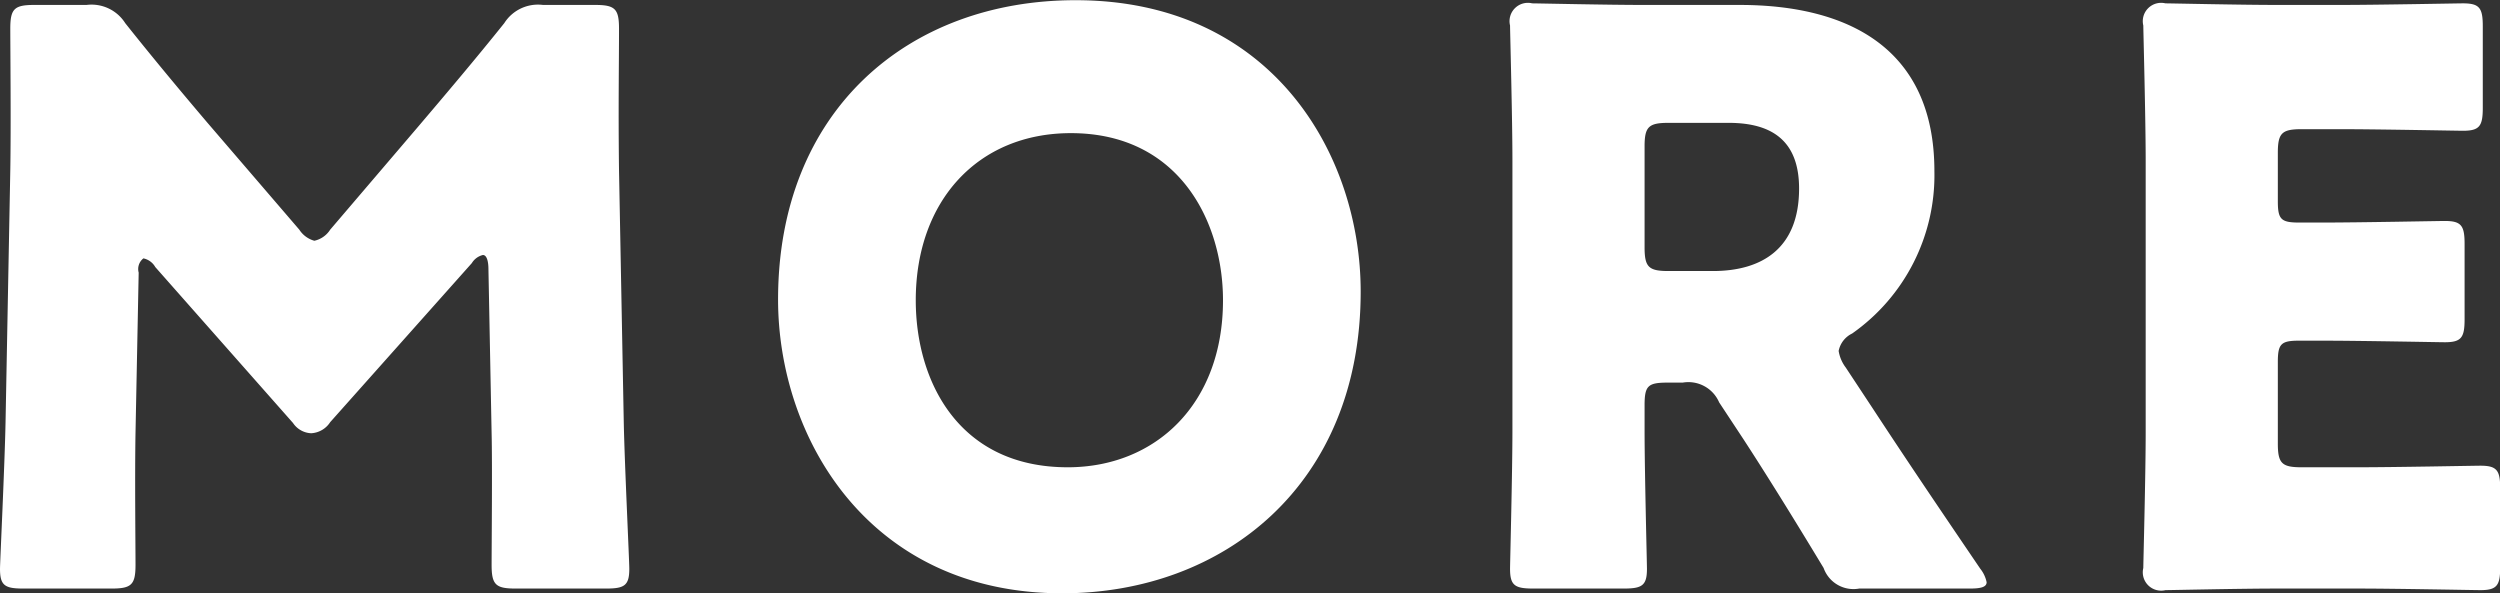
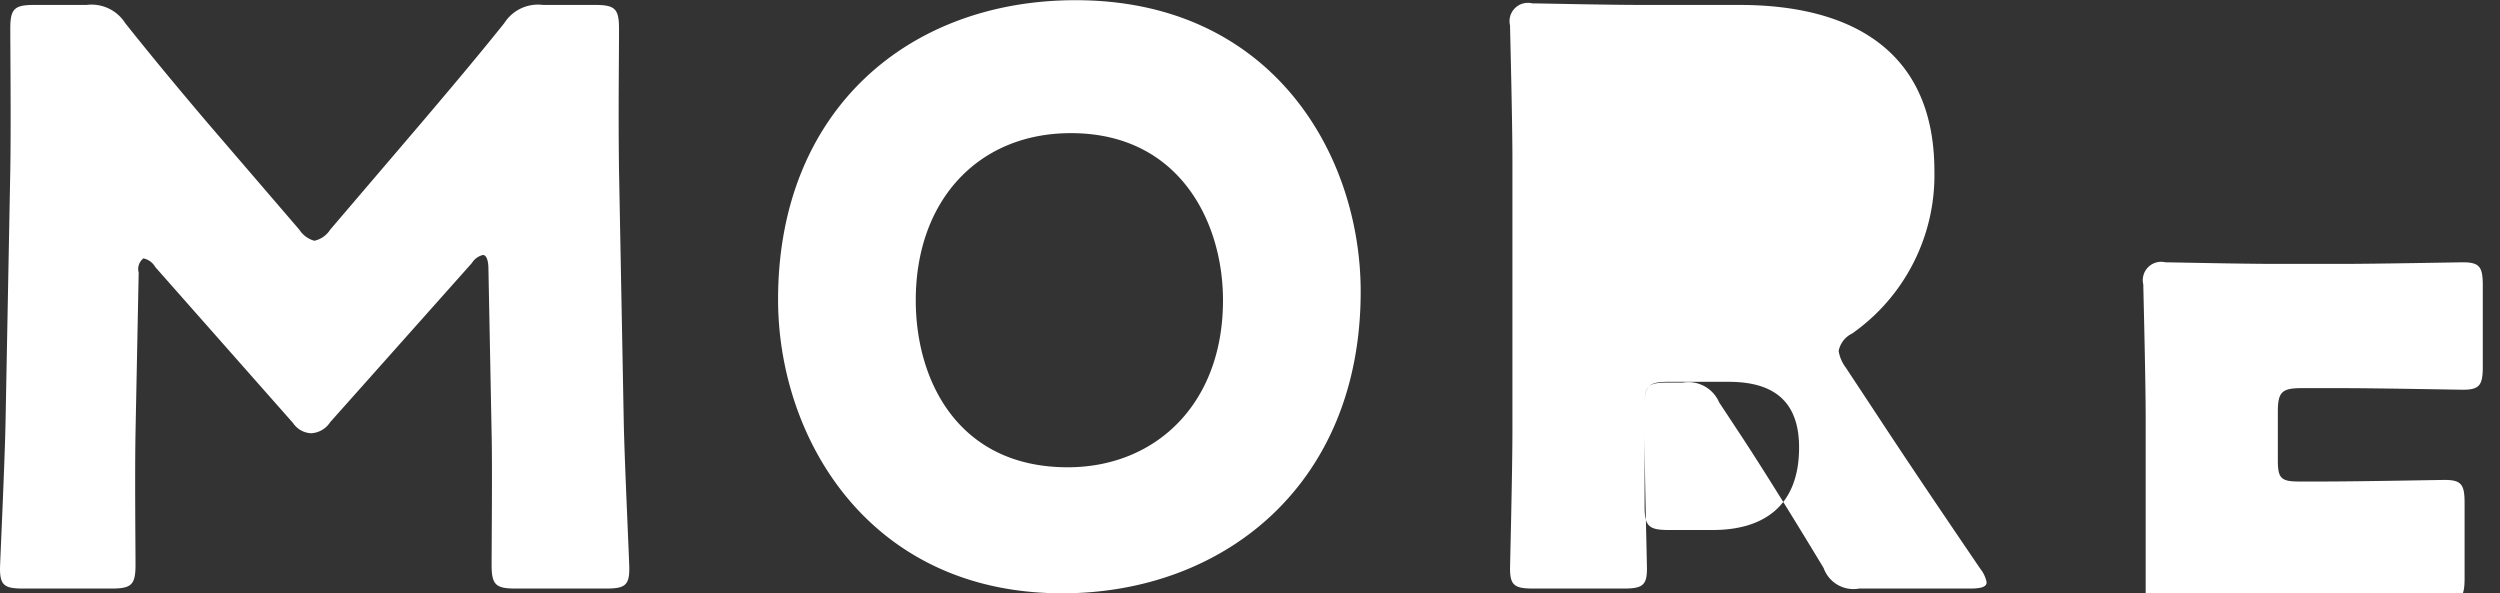
<svg xmlns="http://www.w3.org/2000/svg" id="btn_more_txt.svg" width="126.37" height="30" viewBox="0 0 126.37 30">
  <rect x="0" y="0" width="126.37" height="30" fill="#333333" stroke="none" />
  <defs>
    <style>
      .cls-1 {
        fill: #fff;
        fill-rule: evenodd;
      }
    </style>
  </defs>
-   <path id="MORE" class="cls-1" d="M2813.73,2167.97a0.681,0.681,0,0,1,.24-0.72,0.907,0.907,0,0,1,.6.44l6.96,7.88a1.165,1.165,0,0,0,.92.52,1.22,1.22,0,0,0,.96-0.56l7.16-8.04a0.9,0.9,0,0,1,.56-0.41c0.2,0,.28.33,0.28,0.73l0.16,8.28c0.04,1.56,0,5.77,0,6.65,0,1,.2,1.2,1.2,1.2h4.6c0.92,0,1.16-.16,1.16-1,0-.4-0.24-5.37-0.28-7.41l-0.24-12.73c-0.04-3.12,0-5.36,0-7.16,0-1-.2-1.2-1.2-1.2h-2.64a2.016,2.016,0,0,0-1.96.92c-1.44,1.8-3,3.64-4.36,5.24l-4.44,5.2a1.271,1.271,0,0,1-.8.56,1.322,1.322,0,0,1-.76-0.56l-4.64-5.4c-1.36-1.6-2.76-3.28-4.16-5.04a2.016,2.016,0,0,0-1.96-.92h-2.65c-1,0-1.2.2-1.2,1.2,0,0.88.04,4.96,0,7.16l-0.24,12.73c-0.04,2.12-.28,7.13-0.28,7.41,0,0.84.24,1,1.16,1h4.49c1,0,1.2-.2,1.2-1.2,0-.96-0.04-4.49,0-6.69Zm47.36-13.77c-8.48,0-15.04,5.6-15.04,15.13,0,6.96,4.56,14.85,14.36,14.85,8.17,0,15.09-5.49,15.09-15.25C2875.5,2162,2871.02,2154.2,2861.09,2154.2Zm-0.24,6.72c5.48,0,7.69,4.48,7.69,8.45,0,5.24-3.41,8.44-7.85,8.44-5.52,0-7.68-4.36-7.68-8.44C2853.01,2164.32,2856.17,2160.92,2860.85,2160.92Zm29,13.77c0-1,.16-1.16,1.17-1.16h0.76a1.693,1.693,0,0,1,1.84,1l1.24,1.88c1.12,1.72,2.44,3.84,4.04,6.49a1.6,1.6,0,0,0,1.8,1.04h5.6c0.56,0,.84-0.08.84-0.32a1.6,1.6,0,0,0-.32-0.68c-2.48-3.65-3.8-5.61-5.48-8.17l-1.32-2a1.89,1.89,0,0,1-.36-0.84,1.243,1.243,0,0,1,.68-0.88,9.779,9.779,0,0,0,4.16-8.21c0-6.24-4.4-8.4-9.84-8.4h-4.85c-1.84,0-5.36-.08-5.64-0.08a0.927,0.927,0,0,0-1.12,1.12c0,0.28.12,4.72,0.12,6.84v13.61c0,2.12-.12,6.73-0.12,7.01,0,0.84.24,1,1.16,1h4.6c0.92,0,1.16-.16,1.16-1,0-.28-0.12-4.89-0.12-7.01v-1.24Zm0-13.09c0-1,.2-1.2,1.21-1.2h3.04c2.16,0,3.56.88,3.56,3.32,0,3-1.84,4.17-4.36,4.17h-2.24c-1.01,0-1.21-.2-1.21-1.21v-5.08Zm33.21,16.21c-1,0-1.2-.2-1.2-1.2v-4.12c0-.92.16-1.08,1.08-1.08h1.16c1.88,0,5.92.08,6.2,0.08,0.84,0,1-.24,1-1.16v-3.81c0-.92-0.16-1.16-1-1.16-0.28,0-4.32.08-6.2,0.08h-1.16c-0.92,0-1.08-.16-1.08-1.08v-2.44c0-1,.2-1.2,1.2-1.2h1.96c1.88,0,5.92.08,6.2,0.08,0.84,0,1-.24,1-1.16v-4.12c0-.92-0.16-1.16-1-1.16-0.28,0-4.32.08-6.2,0.08h-3.2c-1.84,0-5.36-.08-5.64-0.08a0.927,0.927,0,0,0-1.12,1.12c0,0.28.12,4.72,0.12,6.84v13.73c0,2.12-.12,6.57-0.12,6.85a0.927,0.927,0,0,0,1.12,1.12c0.28,0,3.8-.08,5.64-0.08h4.08c1.88,0,5.92.08,6.2,0.08,0.84,0,1-.24,1-1.16v-3.97c0-.92-0.16-1.16-1-1.16-0.28,0-4.32.08-6.2,0.08h-2.84Z" transform="translate(-2806.72 -2154.19)" />
+   <path id="MORE" class="cls-1" d="M2813.73,2167.97a0.681,0.681,0,0,1,.24-0.72,0.907,0.907,0,0,1,.6.44l6.96,7.88a1.165,1.165,0,0,0,.92.52,1.22,1.22,0,0,0,.96-0.56l7.16-8.04a0.9,0.9,0,0,1,.56-0.41c0.2,0,.28.33,0.28,0.73l0.16,8.28c0.04,1.56,0,5.77,0,6.65,0,1,.2,1.2,1.2,1.2h4.6c0.92,0,1.16-.16,1.16-1,0-.4-0.24-5.37-0.28-7.41l-0.24-12.73c-0.04-3.12,0-5.36,0-7.16,0-1-.2-1.2-1.2-1.2h-2.64a2.016,2.016,0,0,0-1.96.92c-1.44,1.8-3,3.64-4.36,5.24l-4.44,5.2a1.271,1.271,0,0,1-.8.56,1.322,1.322,0,0,1-.76-0.56l-4.64-5.4c-1.36-1.6-2.76-3.28-4.16-5.04a2.016,2.016,0,0,0-1.96-.92h-2.65c-1,0-1.2.2-1.2,1.2,0,0.88.04,4.96,0,7.16l-0.24,12.73c-0.04,2.12-.28,7.13-0.28,7.41,0,0.84.24,1,1.16,1h4.49c1,0,1.2-.2,1.2-1.2,0-.96-0.04-4.49,0-6.69Zm47.36-13.77c-8.48,0-15.04,5.6-15.04,15.13,0,6.96,4.56,14.85,14.36,14.85,8.17,0,15.09-5.49,15.09-15.25C2875.5,2162,2871.02,2154.2,2861.09,2154.2Zm-0.24,6.72c5.48,0,7.69,4.48,7.69,8.45,0,5.24-3.41,8.44-7.85,8.44-5.52,0-7.68-4.36-7.68-8.44C2853.01,2164.32,2856.17,2160.92,2860.85,2160.92Zm29,13.77c0-1,.16-1.16,1.17-1.16h0.76a1.693,1.693,0,0,1,1.84,1l1.24,1.88c1.12,1.72,2.44,3.84,4.04,6.49a1.6,1.6,0,0,0,1.8,1.04h5.6c0.56,0,.84-0.08.84-0.32a1.6,1.6,0,0,0-.32-0.68c-2.48-3.65-3.8-5.61-5.48-8.17l-1.32-2a1.89,1.89,0,0,1-.36-0.84,1.243,1.243,0,0,1,.68-0.88,9.779,9.779,0,0,0,4.16-8.21c0-6.24-4.4-8.4-9.84-8.4h-4.85c-1.84,0-5.36-.08-5.64-0.08a0.927,0.927,0,0,0-1.12,1.12c0,0.28.12,4.72,0.12,6.84v13.61c0,2.12-.12,6.73-0.12,7.01,0,0.84.24,1,1.16,1h4.6c0.92,0,1.16-.16,1.16-1,0-.28-0.12-4.89-0.12-7.01v-1.24Zc0-1,.2-1.2,1.21-1.2h3.04c2.16,0,3.56.88,3.56,3.32,0,3-1.84,4.17-4.36,4.17h-2.24c-1.01,0-1.21-.2-1.21-1.21v-5.08Zm33.21,16.21c-1,0-1.2-.2-1.2-1.2v-4.12c0-.92.16-1.08,1.08-1.08h1.16c1.88,0,5.92.08,6.2,0.08,0.84,0,1-.24,1-1.16v-3.81c0-.92-0.16-1.16-1-1.16-0.28,0-4.32.08-6.2,0.08h-1.16c-0.92,0-1.08-.16-1.08-1.08v-2.44c0-1,.2-1.2,1.2-1.2h1.96c1.88,0,5.92.08,6.2,0.08,0.84,0,1-.24,1-1.16v-4.12c0-.92-0.16-1.16-1-1.16-0.28,0-4.32.08-6.2,0.08h-3.2c-1.84,0-5.36-.08-5.64-0.08a0.927,0.927,0,0,0-1.12,1.12c0,0.28.12,4.72,0.12,6.84v13.73c0,2.12-.12,6.57-0.12,6.85a0.927,0.927,0,0,0,1.12,1.12c0.28,0,3.8-.08,5.64-0.08h4.08c1.88,0,5.92.08,6.2,0.08,0.84,0,1-.24,1-1.16v-3.97c0-.92-0.16-1.16-1-1.16-0.28,0-4.32.08-6.2,0.08h-2.84Z" transform="translate(-2806.72 -2154.19)" />
</svg>